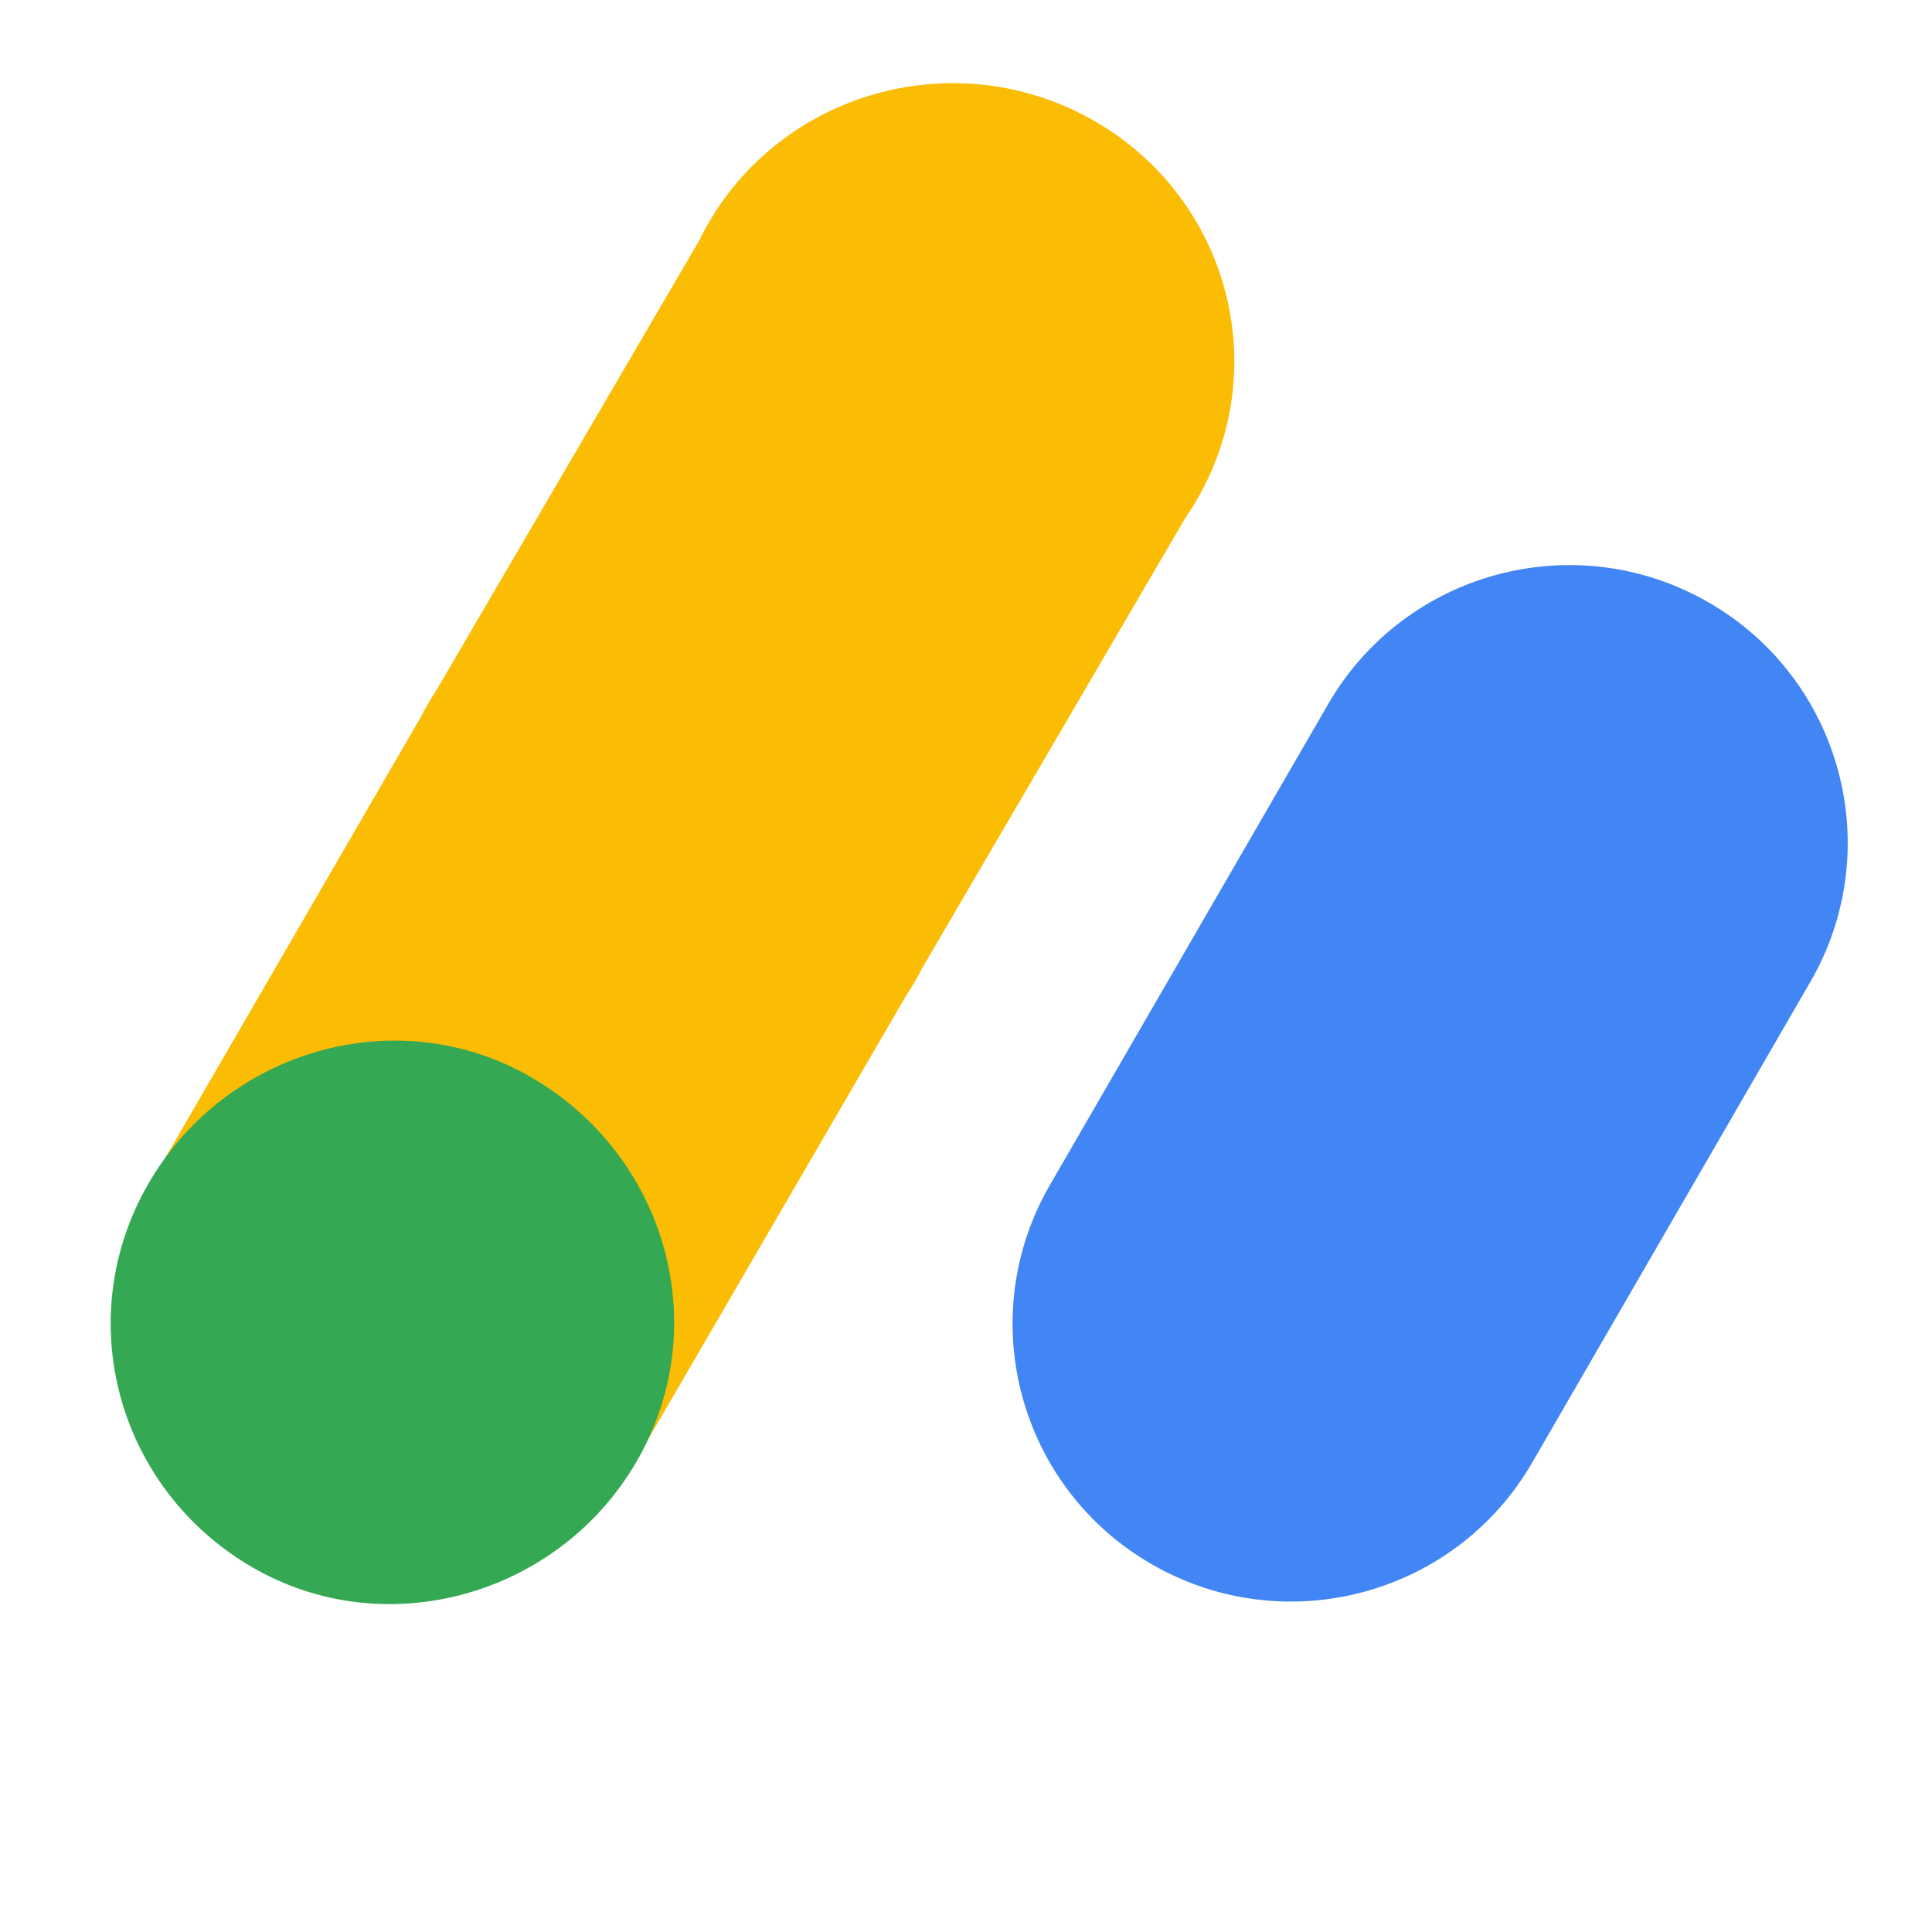
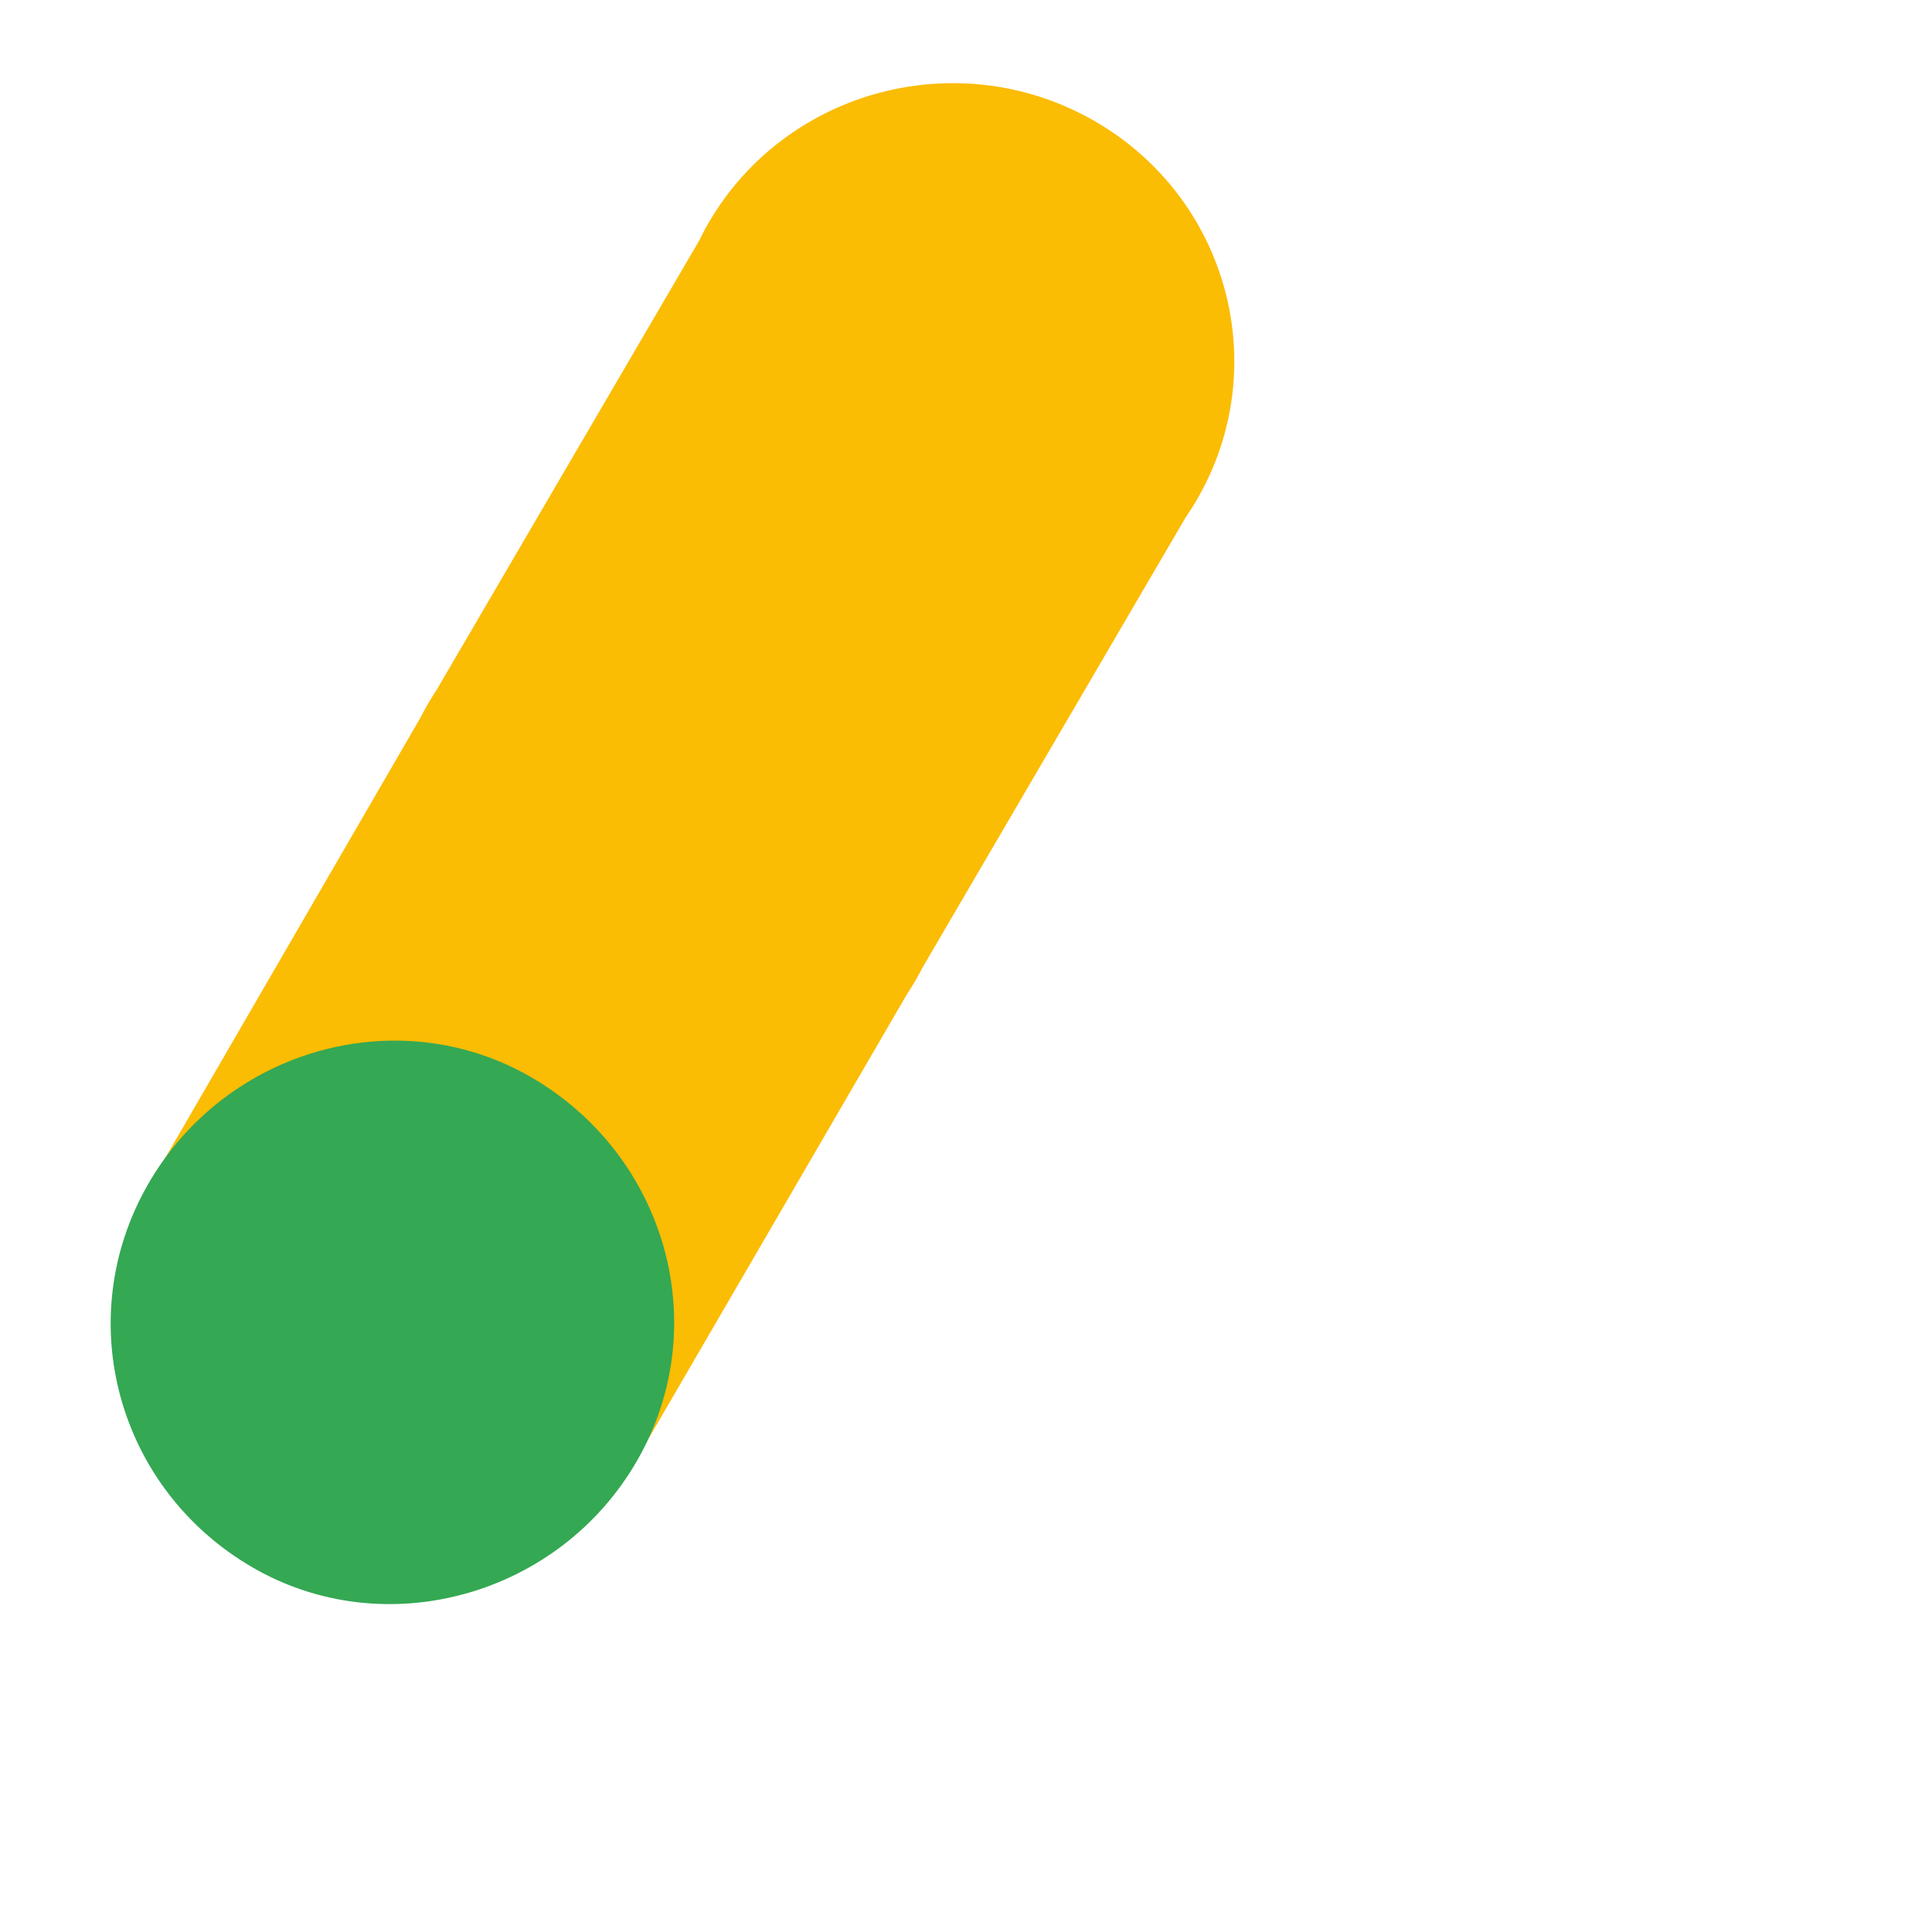
<svg xmlns="http://www.w3.org/2000/svg" version="1.1" id="Content" x="0px" y="0px" width="192px" height="192px" viewBox="0 0 192 192" enable-background="new 0 0 192 192" xml:space="preserve">
  <rect id="bounding_box_1_" fill="none" width="192" height="192" />
  <g id="logo_x5F_adsense_x5F_192px_1_">
    <path fill="#FBBC04" d="M118.91,49.72c7.73-13.22,3.14-30.12-10.24-37.75c-13.38-7.63-30.49-3.1-38.22,10.12   c-0.35,0.59-0.66,1.2-0.96,1.81L43.39,68.56c-0.29,0.44-0.57,0.89-0.84,1.35c-0.27,0.46-0.52,0.93-0.76,1.4l-27.12,46.79   l48.45,27.16l26.98-46.4c0.29-0.44,0.57-0.89,0.84-1.35c0.27-0.46,0.52-0.93,0.76-1.39l26.11-44.67   C118.19,50.88,118.57,50.31,118.91,49.72z" />
    <path fill="#34A853" d="M63.34,145.11c-7.68,13.43-25,18.38-38.31,10.62s-18.02-24.57-10.34-38s24.86-18.39,38.16-10.64   S71.03,131.68,63.34,145.11z" />
-     <path fill="#4285F4" d="M169.79,59.86c-13.23-7.62-30.15-3.1-37.79,10.1l-27.66,47.8c-7.64,13.2-3.11,30.08,10.13,37.7   c13.23,7.62,30.15,3.1,37.79-10.1l27.66-47.8C187.55,84.36,183.02,67.48,169.79,59.86z" />
  </g>
</svg>